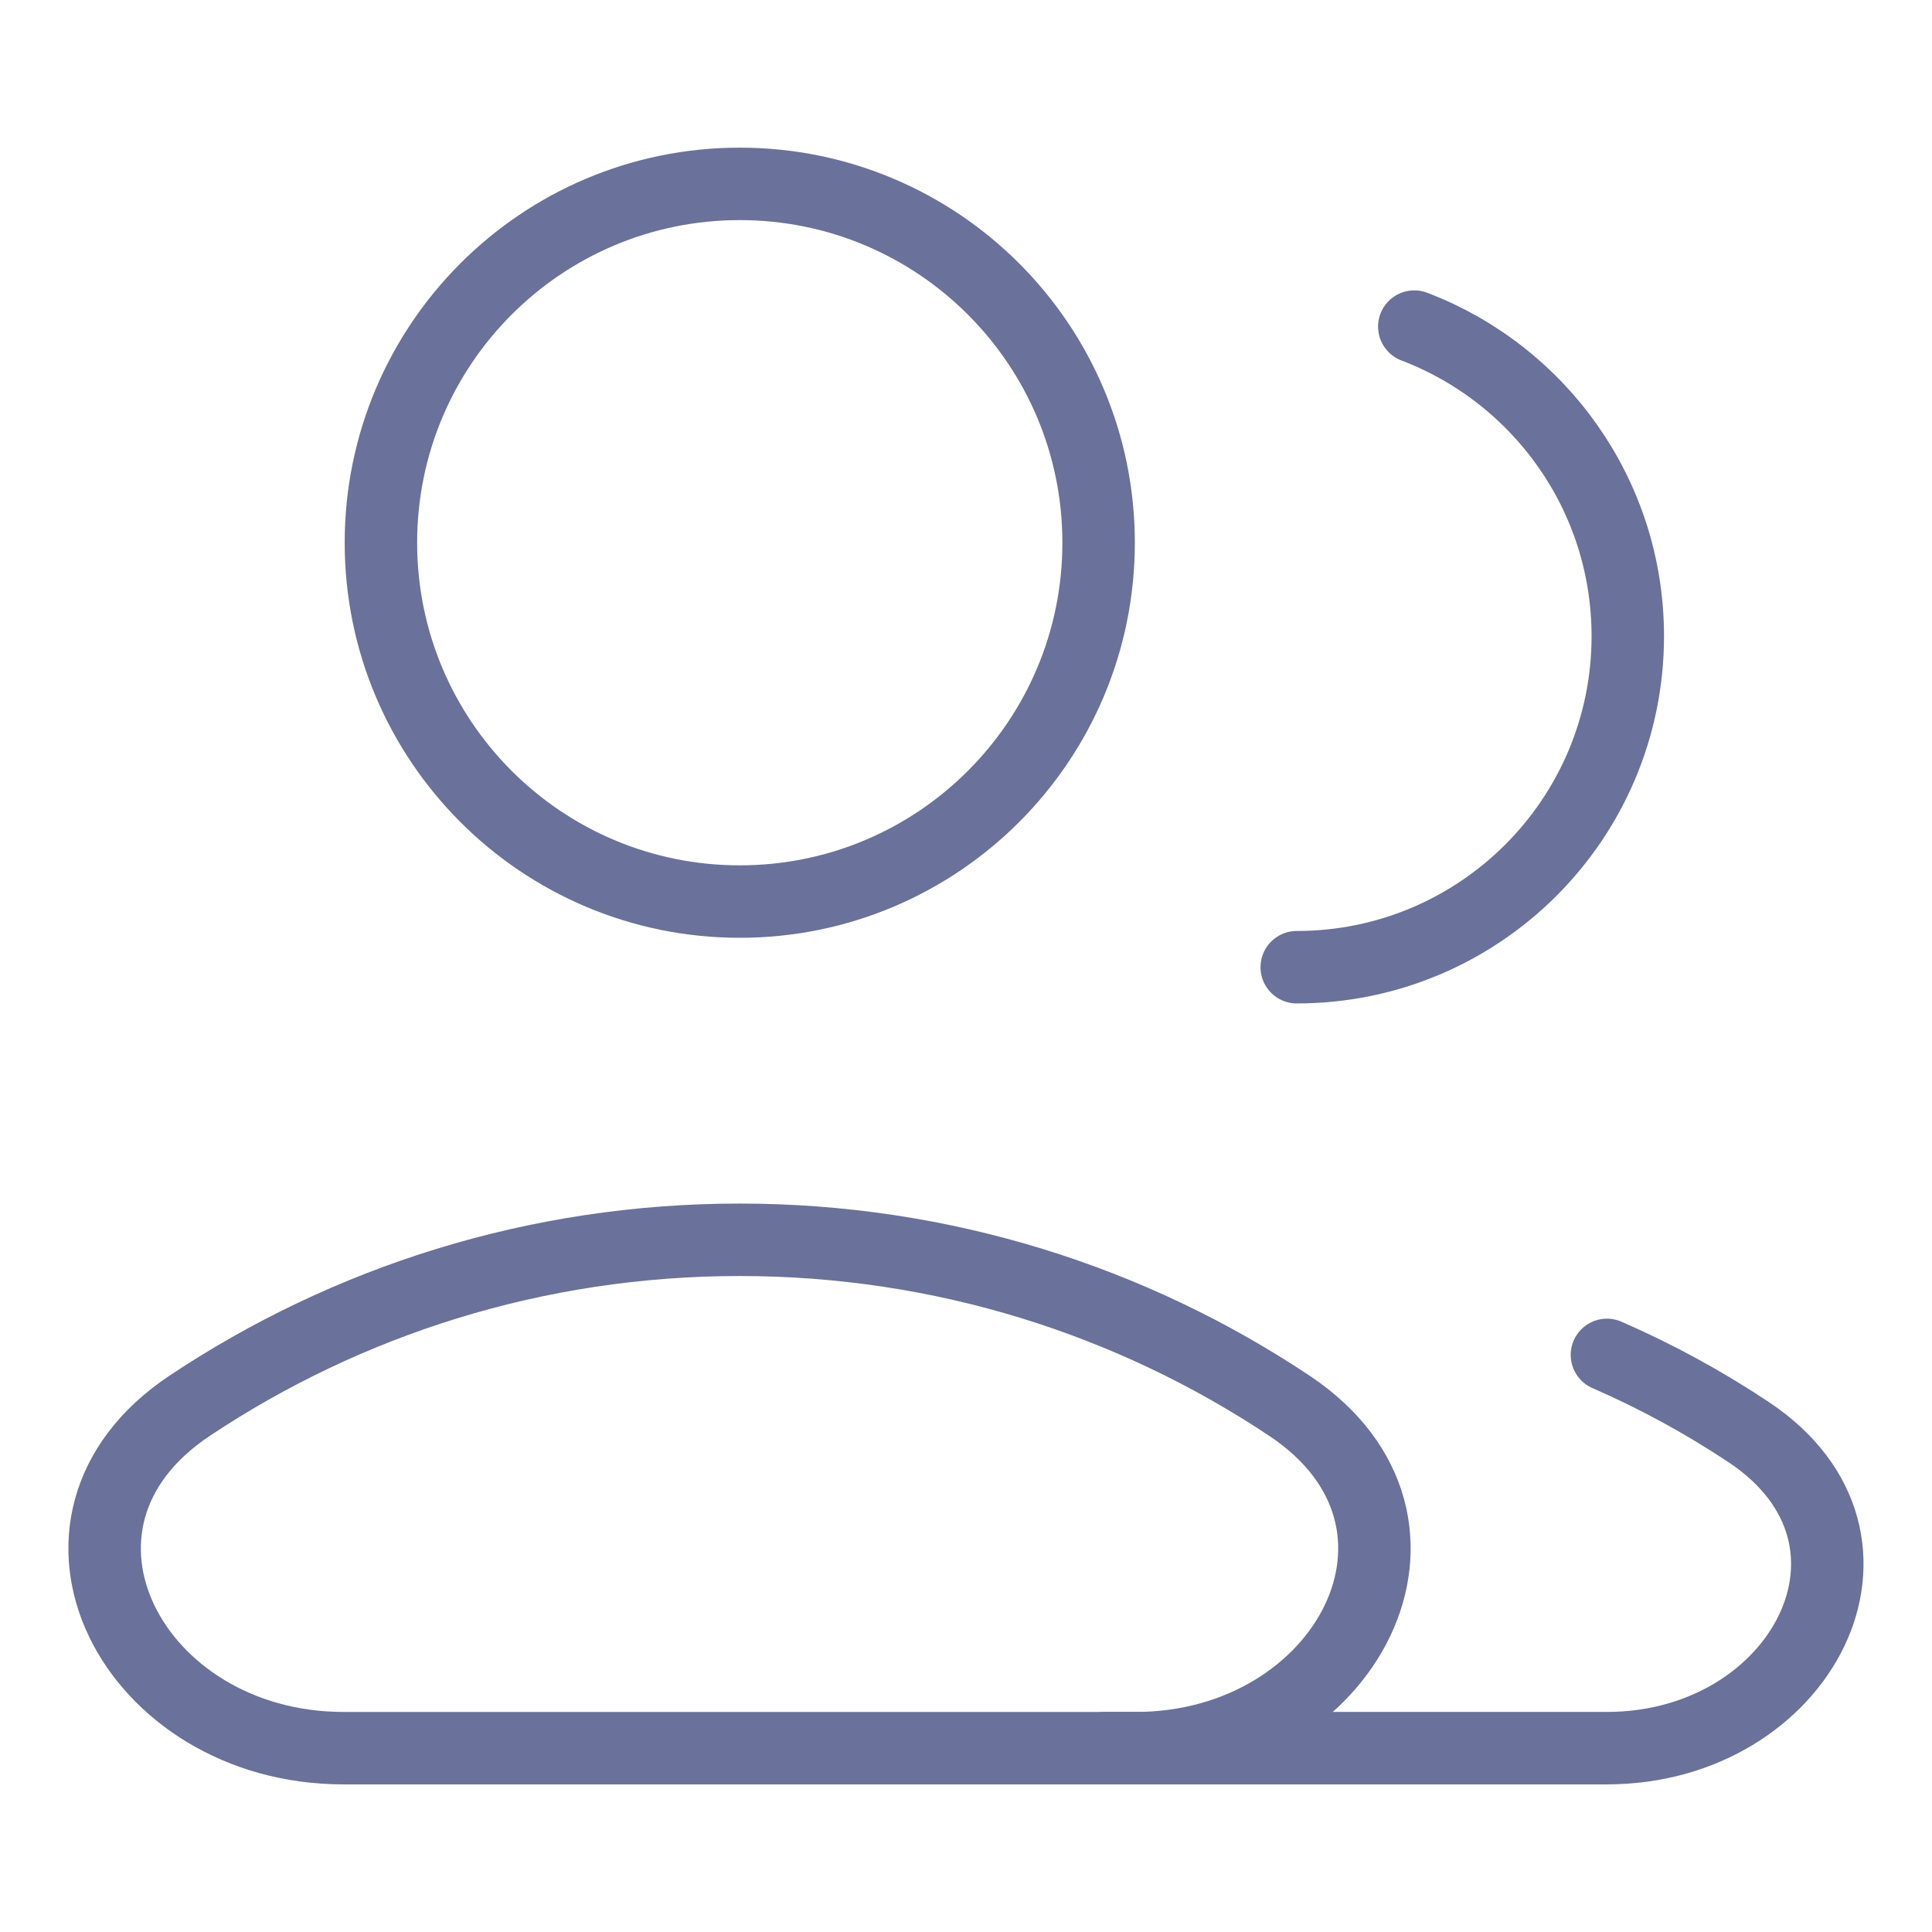
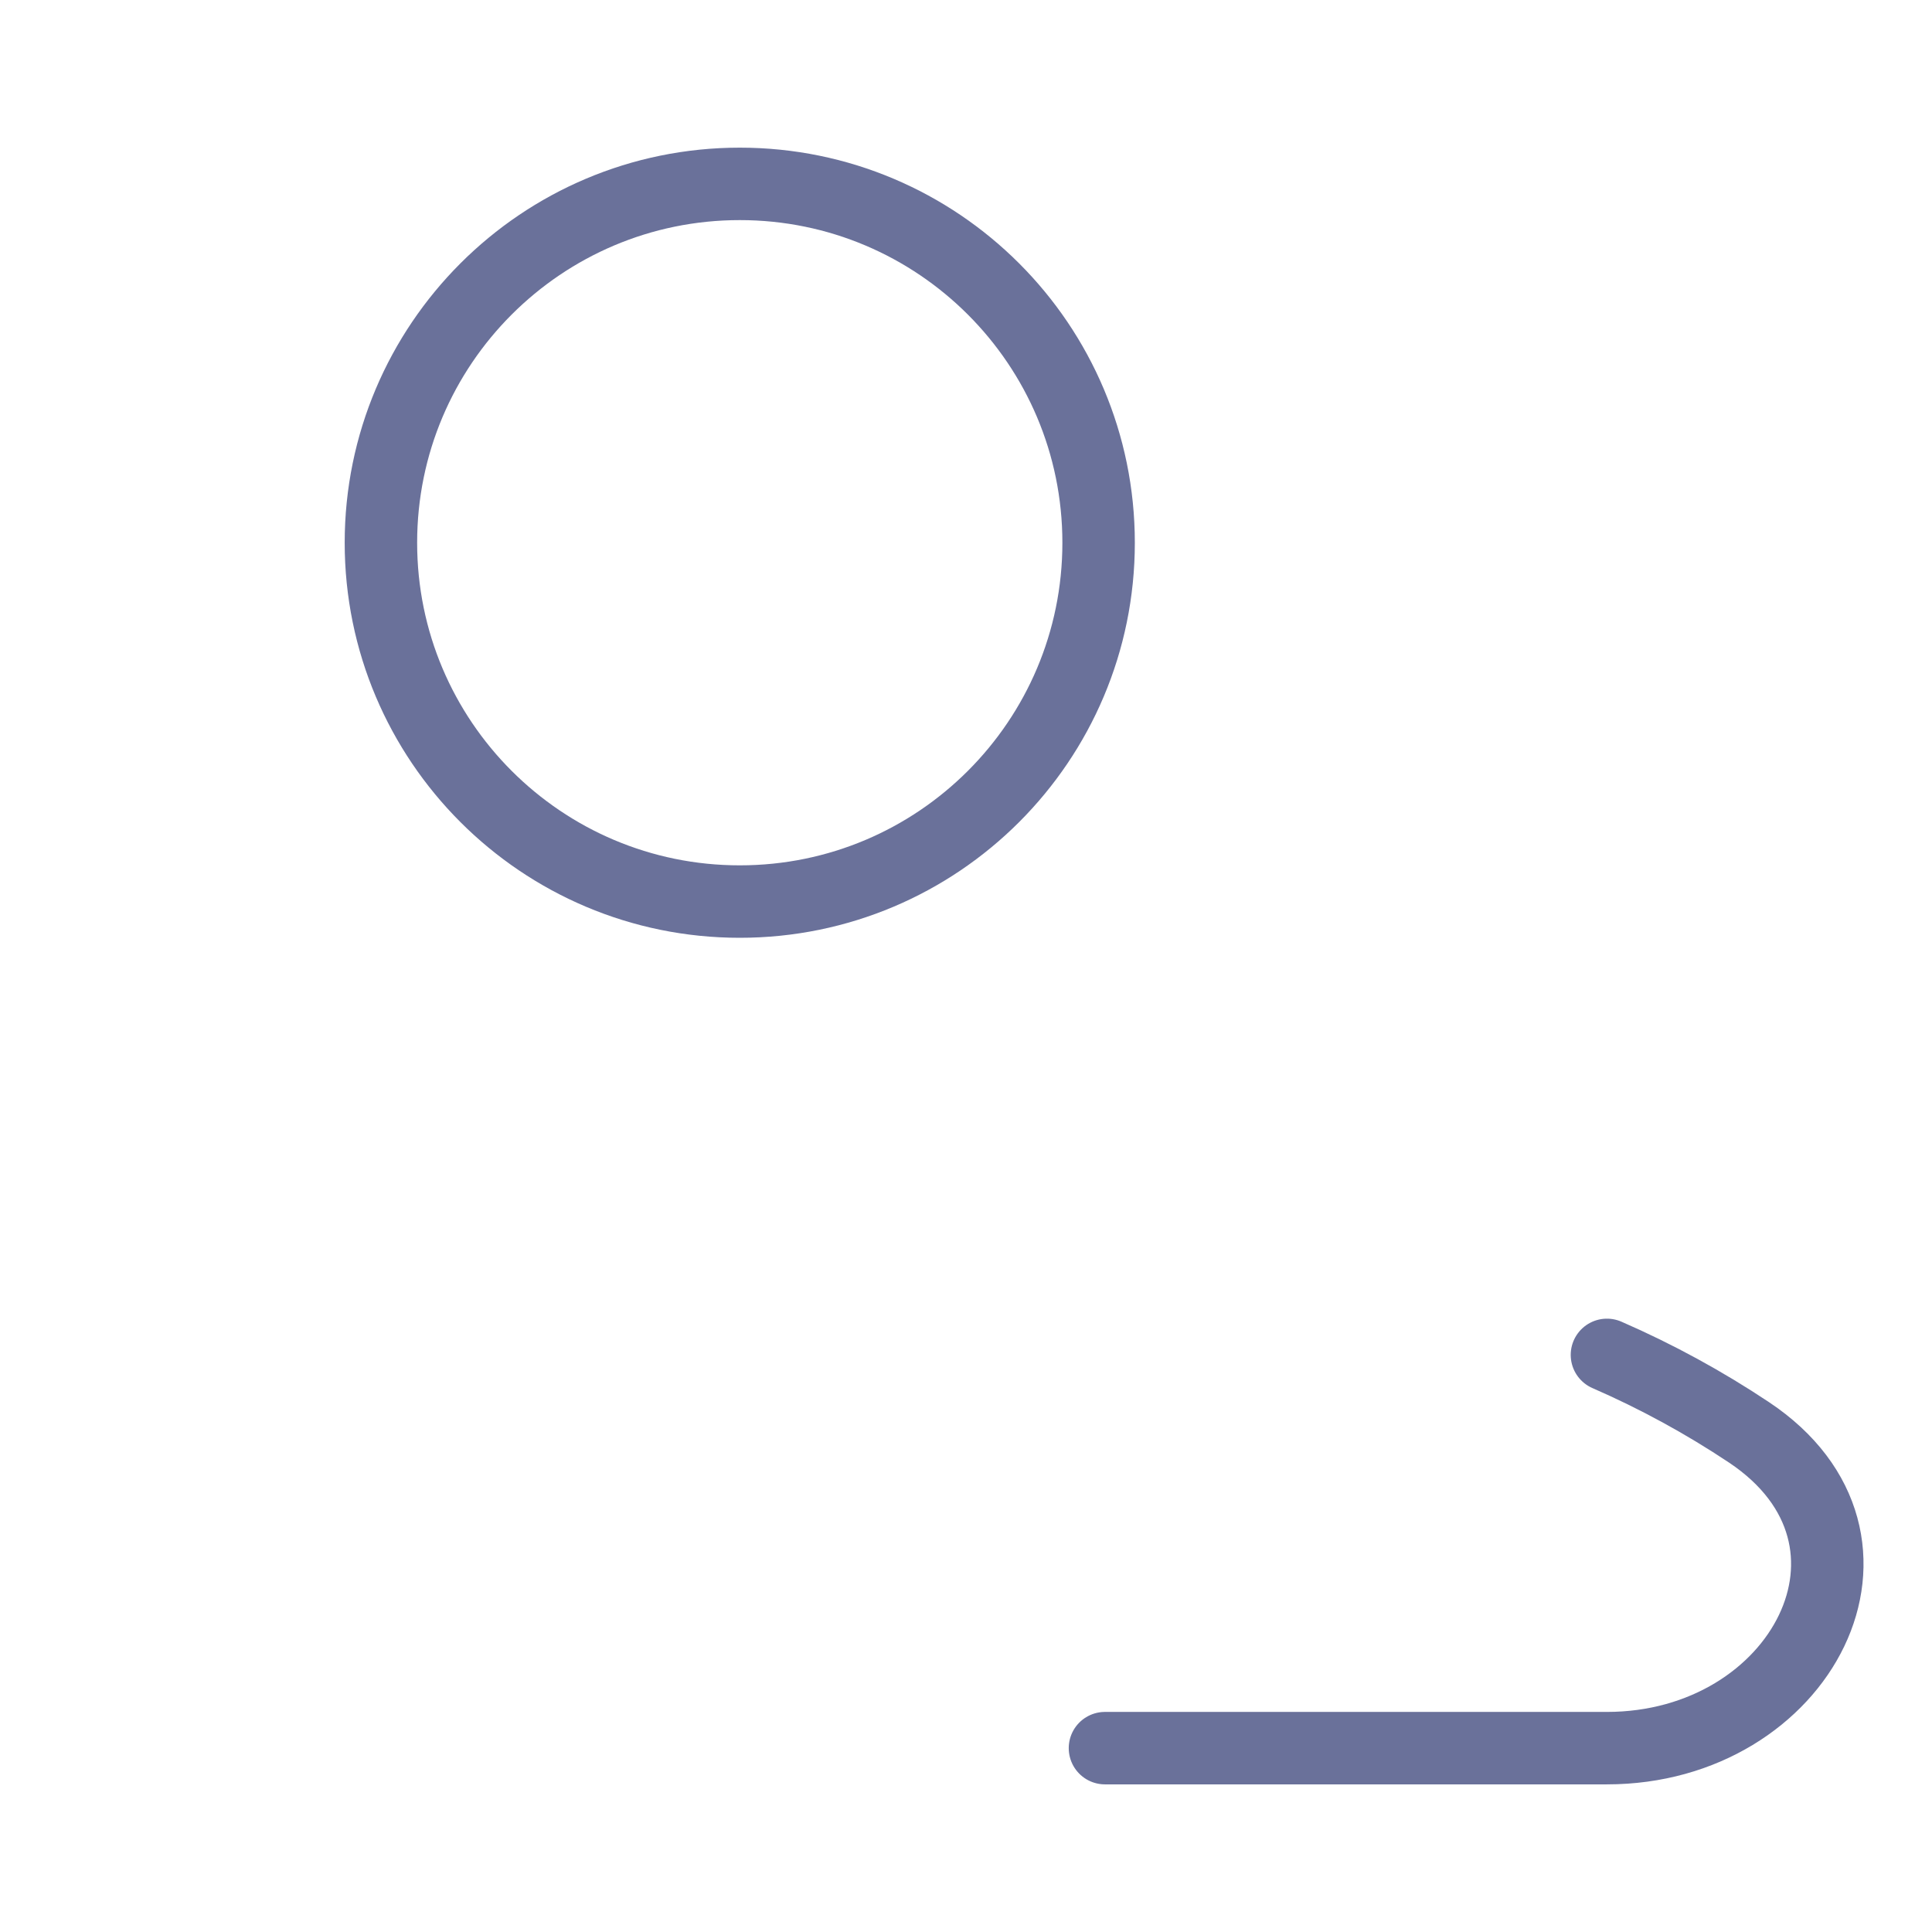
<svg xmlns="http://www.w3.org/2000/svg" width="80" height="80" viewBox="0 0 80 80" fill="none">
-   <path d="M53.695 40.05C61.266 40.05 67.403 33.913 67.403 26.343C67.403 20.486 63.73 15.488 58.563 13.524" stroke="#6A719A" stroke-width="3" stroke-linecap="round" stroke-linejoin="round" />
  <path d="M30.632 37.332C38.839 37.332 45.491 30.68 45.491 22.473C45.491 14.267 38.839 7.614 30.632 7.614C22.426 7.614 15.773 14.267 15.773 22.473C15.773 30.68 22.426 37.332 30.632 37.332Z" stroke="#6A719A" stroke-width="3" stroke-linecap="round" stroke-linejoin="round" />
-   <path d="M53.392 58.21C60.661 63.051 55.753 72.388 47.02 72.388H14.224C5.491 72.388 0.583 63.051 7.852 58.21C14.371 53.868 22.201 51.337 30.622 51.337C39.043 51.337 46.873 53.868 53.392 58.21Z" stroke="#6A719A" stroke-width="3" />
  <path d="M45.754 72.387H66.54C74.596 72.387 79.123 63.774 72.418 59.308C70.567 58.075 68.601 57.001 66.54 56.103" stroke="#6A719A" stroke-width="3" stroke-linecap="round" />
</svg>